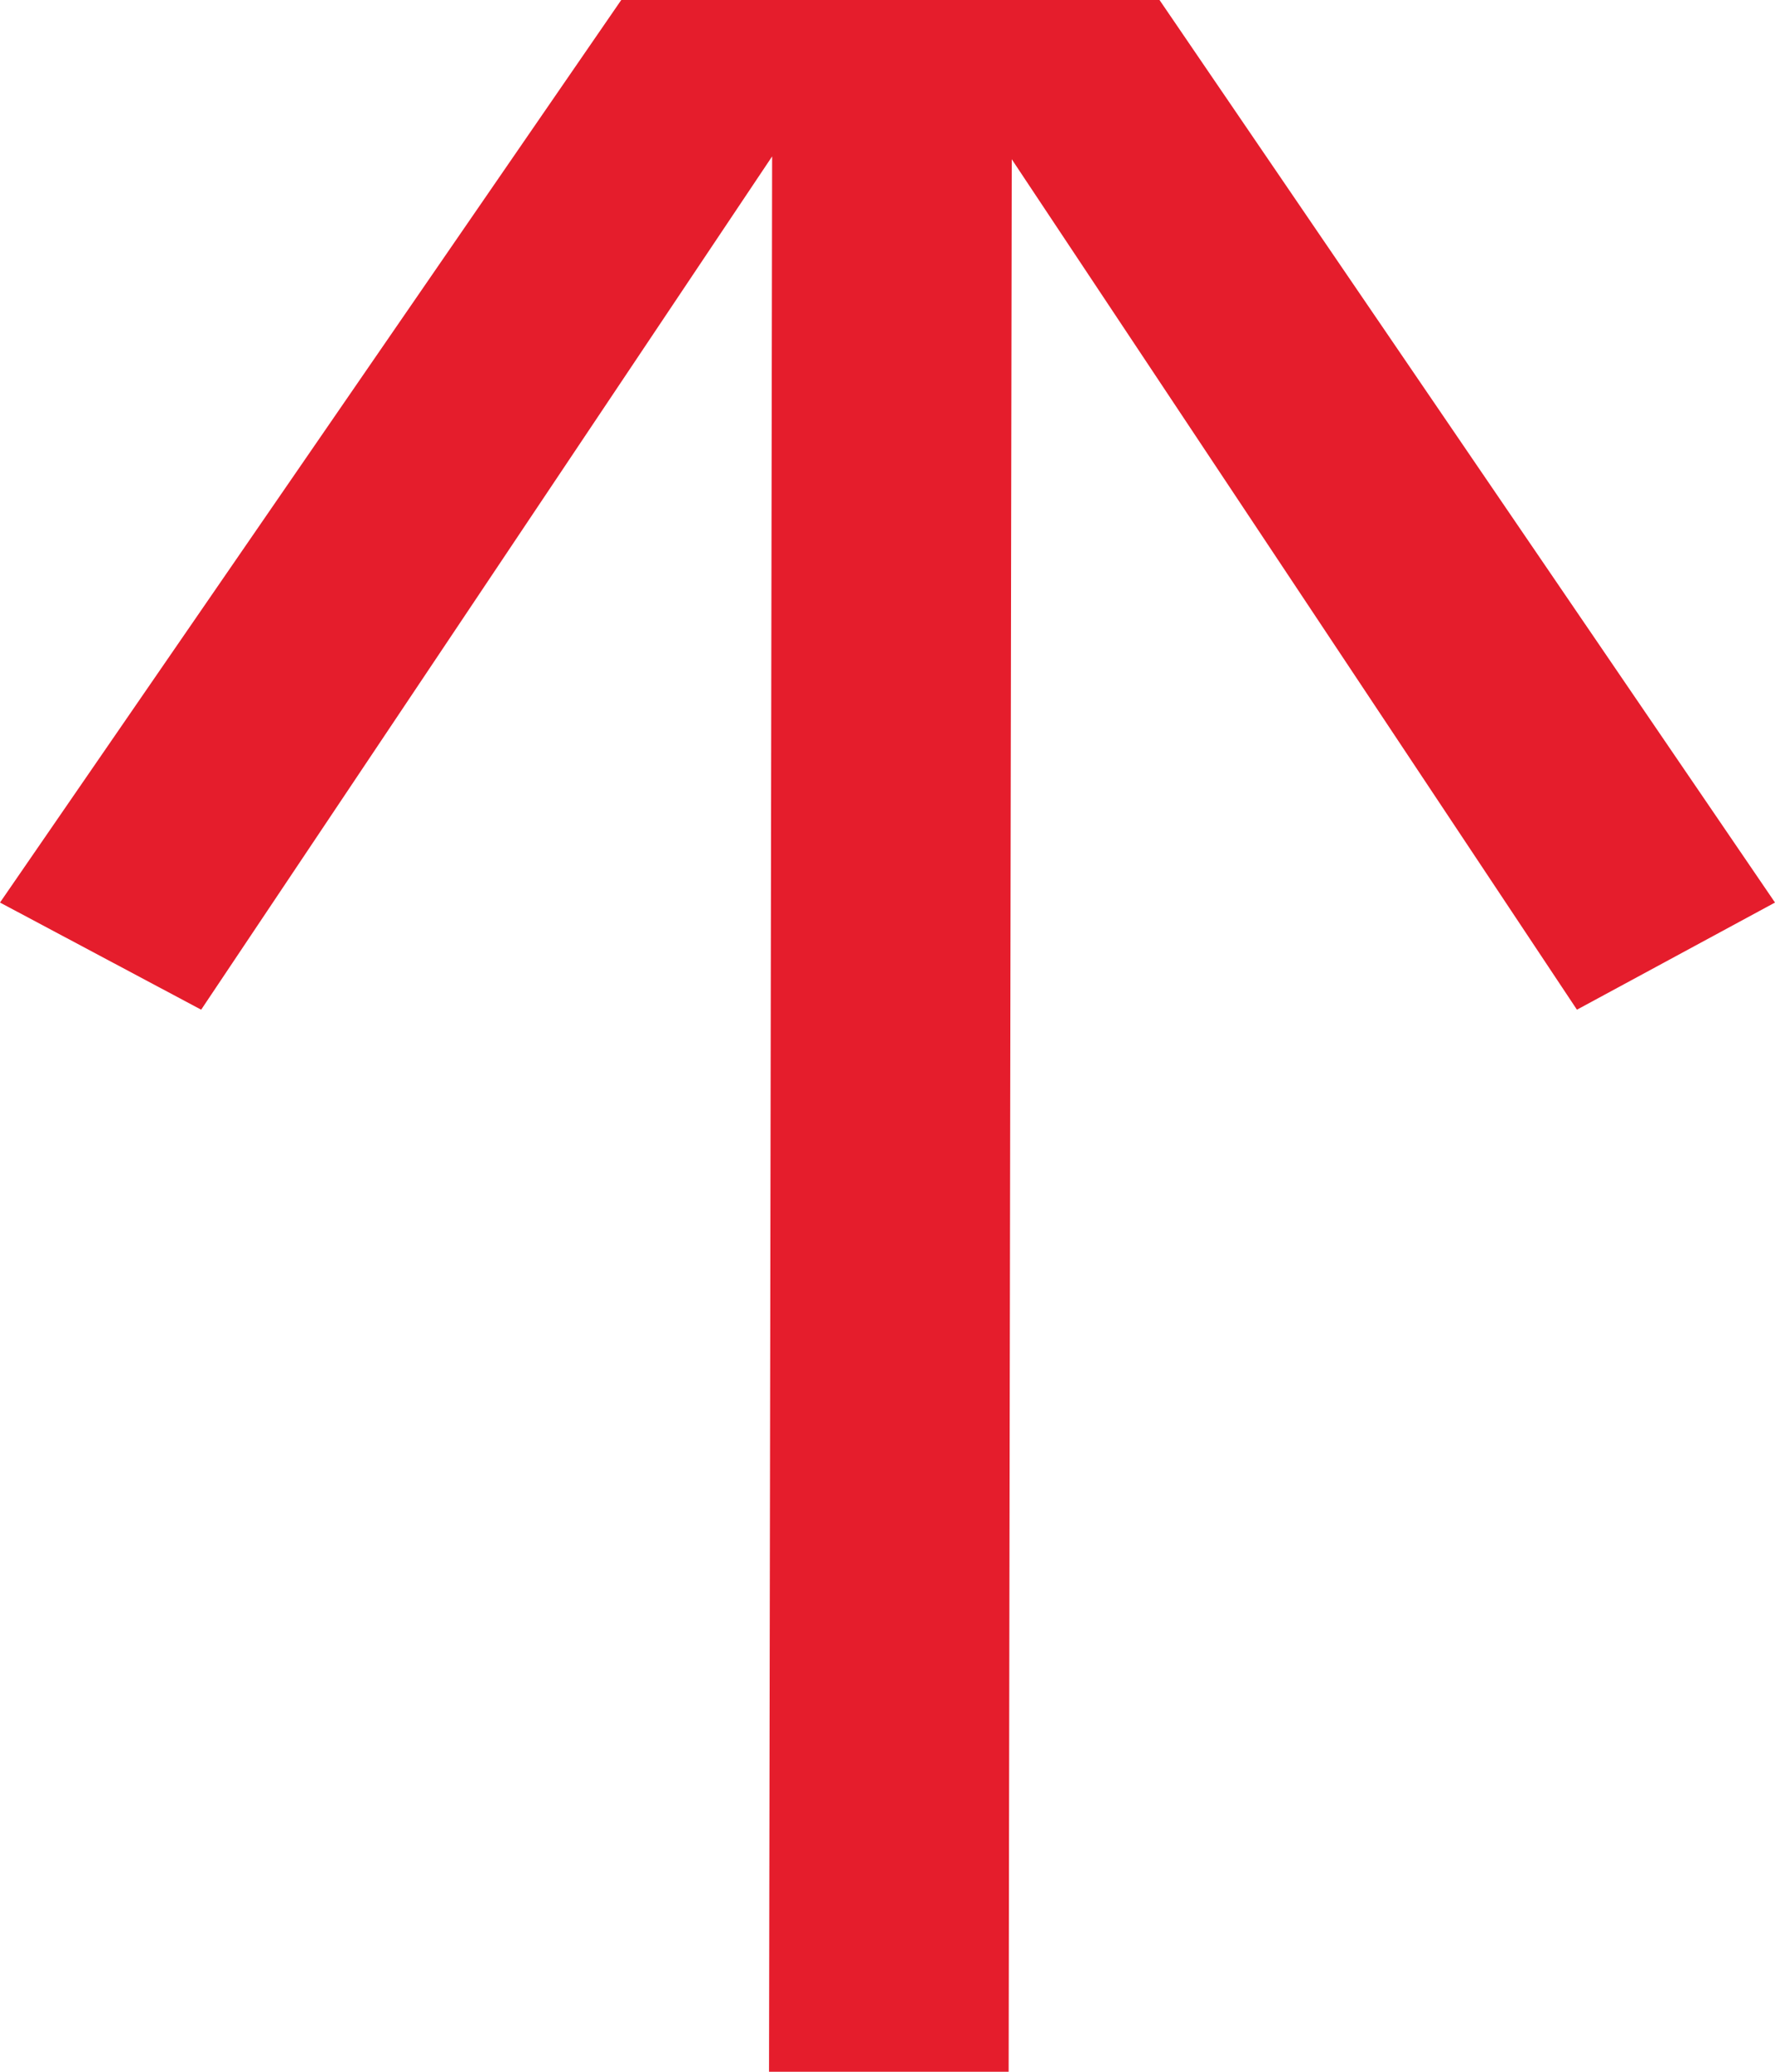
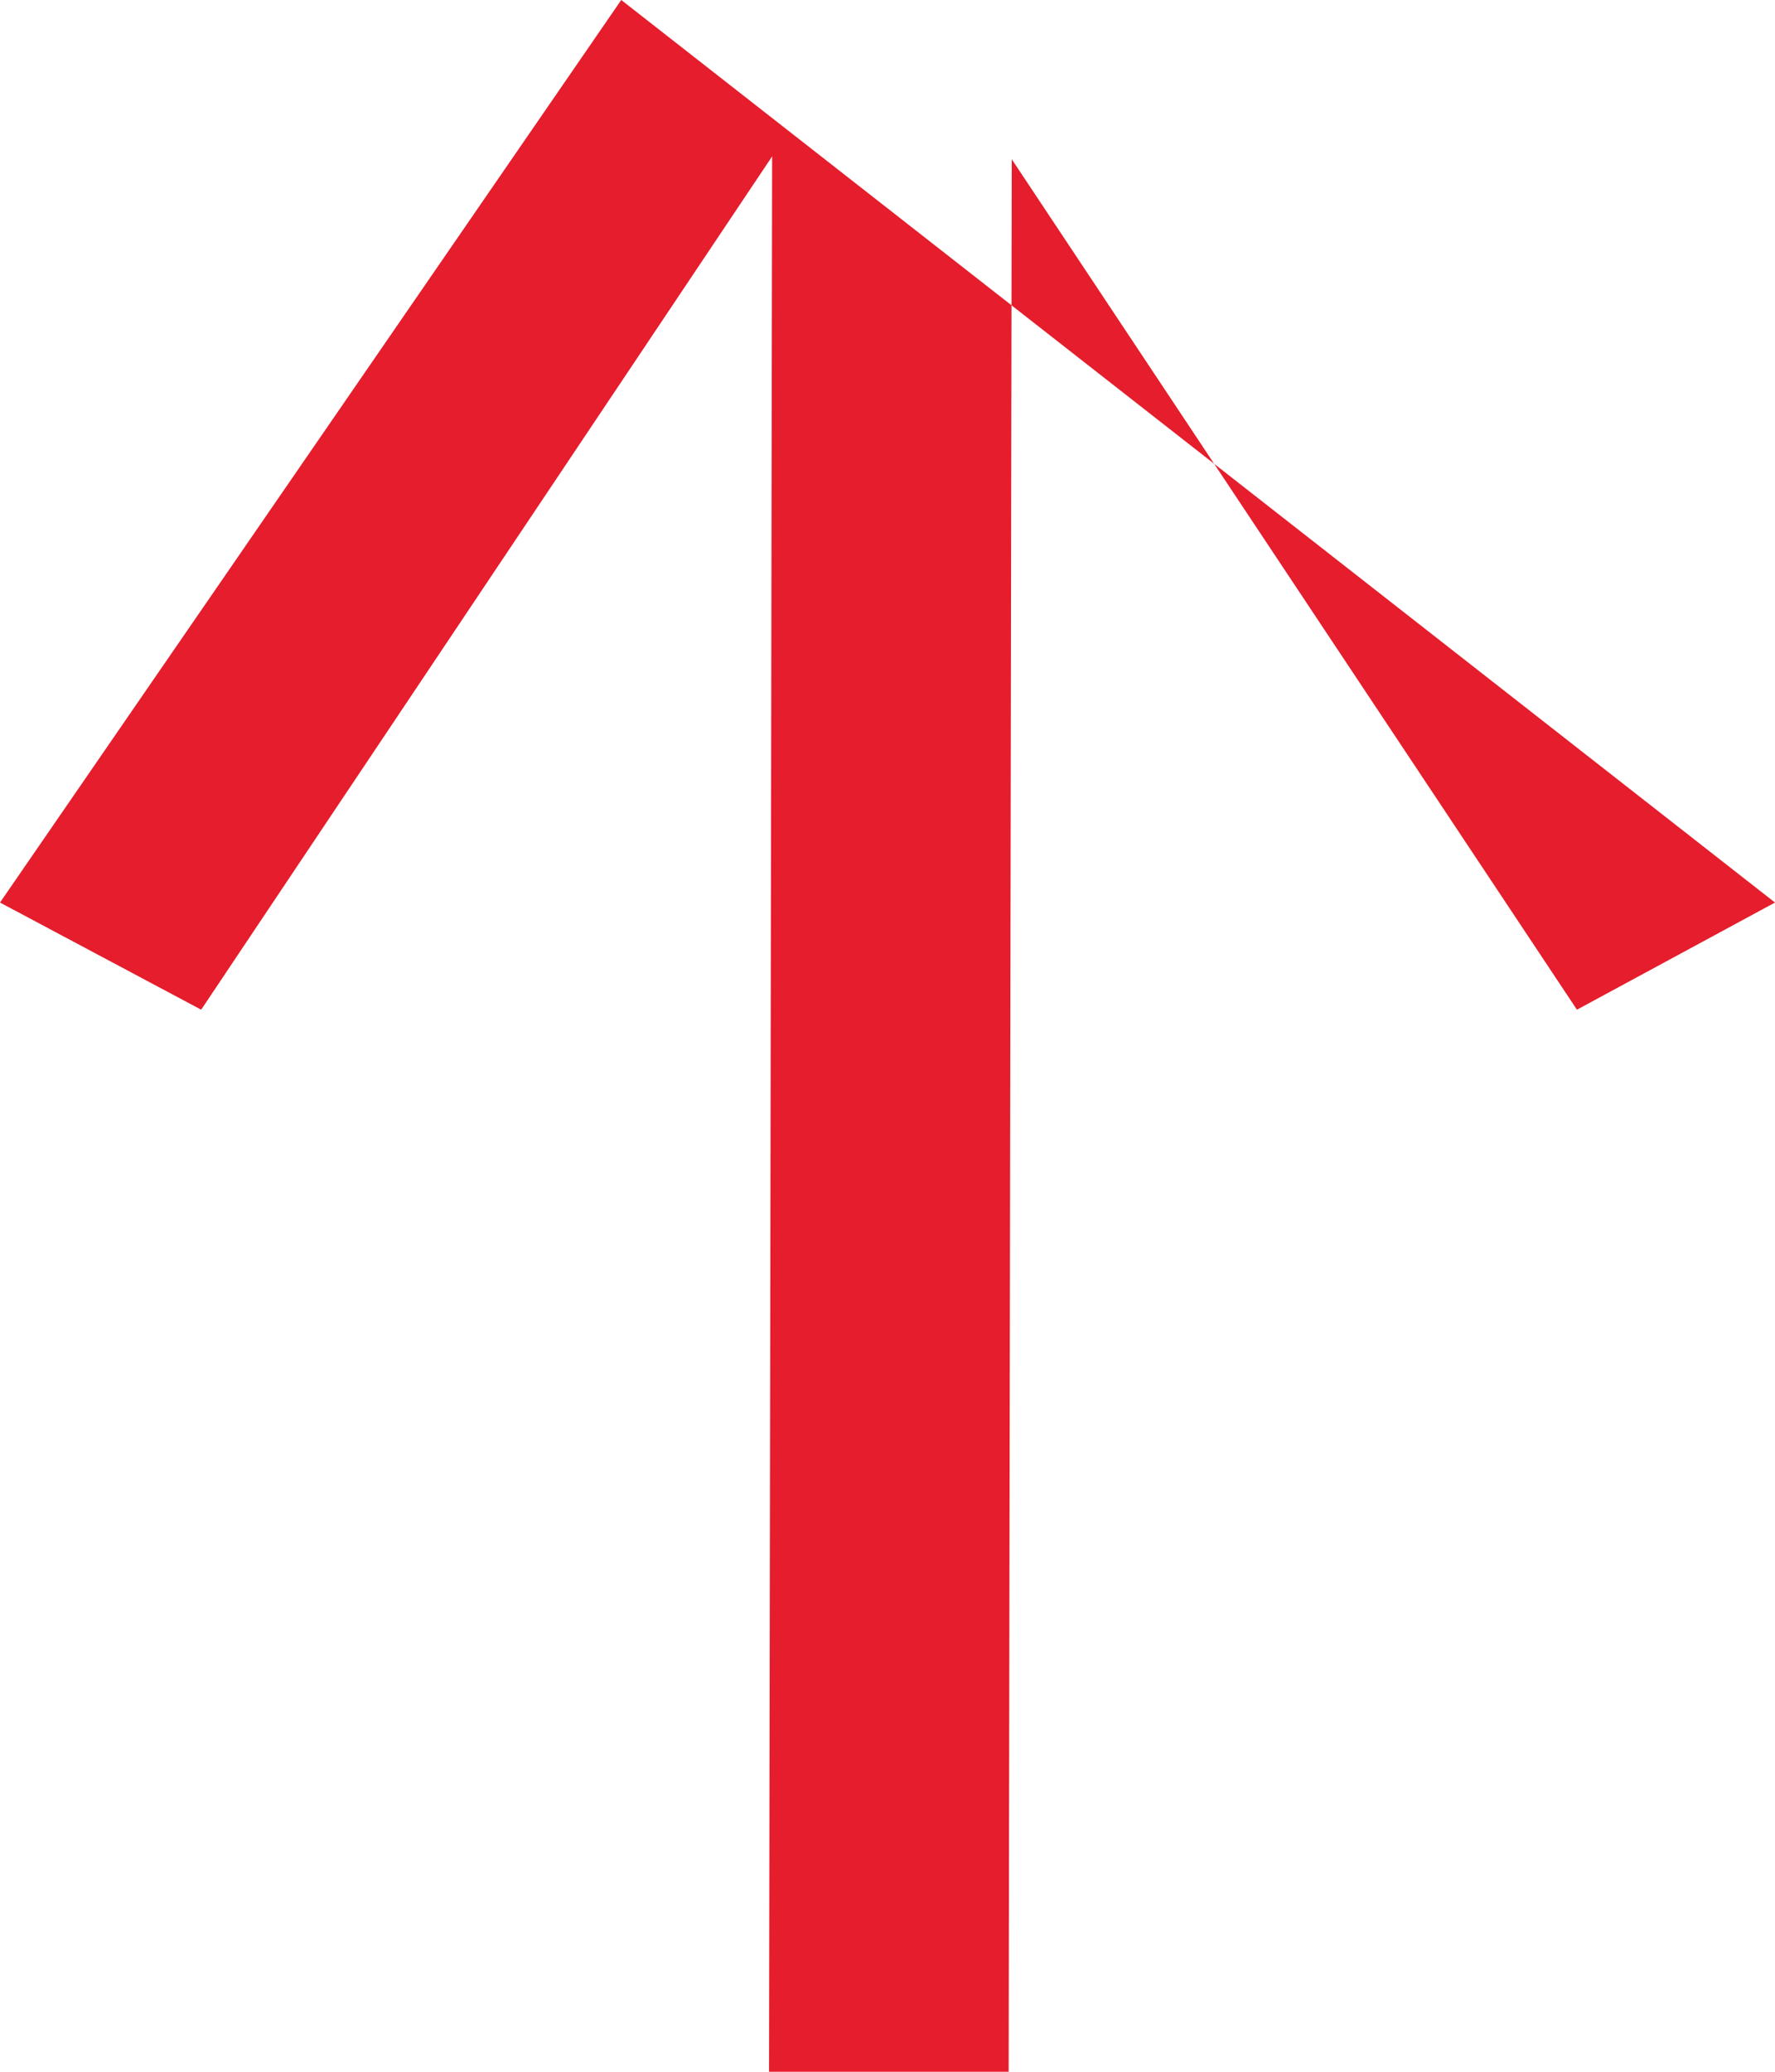
<svg xmlns="http://www.w3.org/2000/svg" width="12" height="14" viewBox="0 0 12 14" fill="none">
-   <path id="Vector" d="M12 6.099L10.661 6.823L6.84 1.076L6.819 14L5.199 14L5.22 1.057L1.36 6.823L-6.90762e-07 6.099L4.2 6.81909e-07L7.839 3.6376e-07L12 6.099Z" fill="#E51D2C" />
+   <path id="Vector" d="M12 6.099L10.661 6.823L6.84 1.076L6.819 14L5.199 14L5.22 1.057L1.36 6.823L-6.90762e-07 6.099L4.2 6.81909e-07L12 6.099Z" fill="#E51D2C" />
</svg>